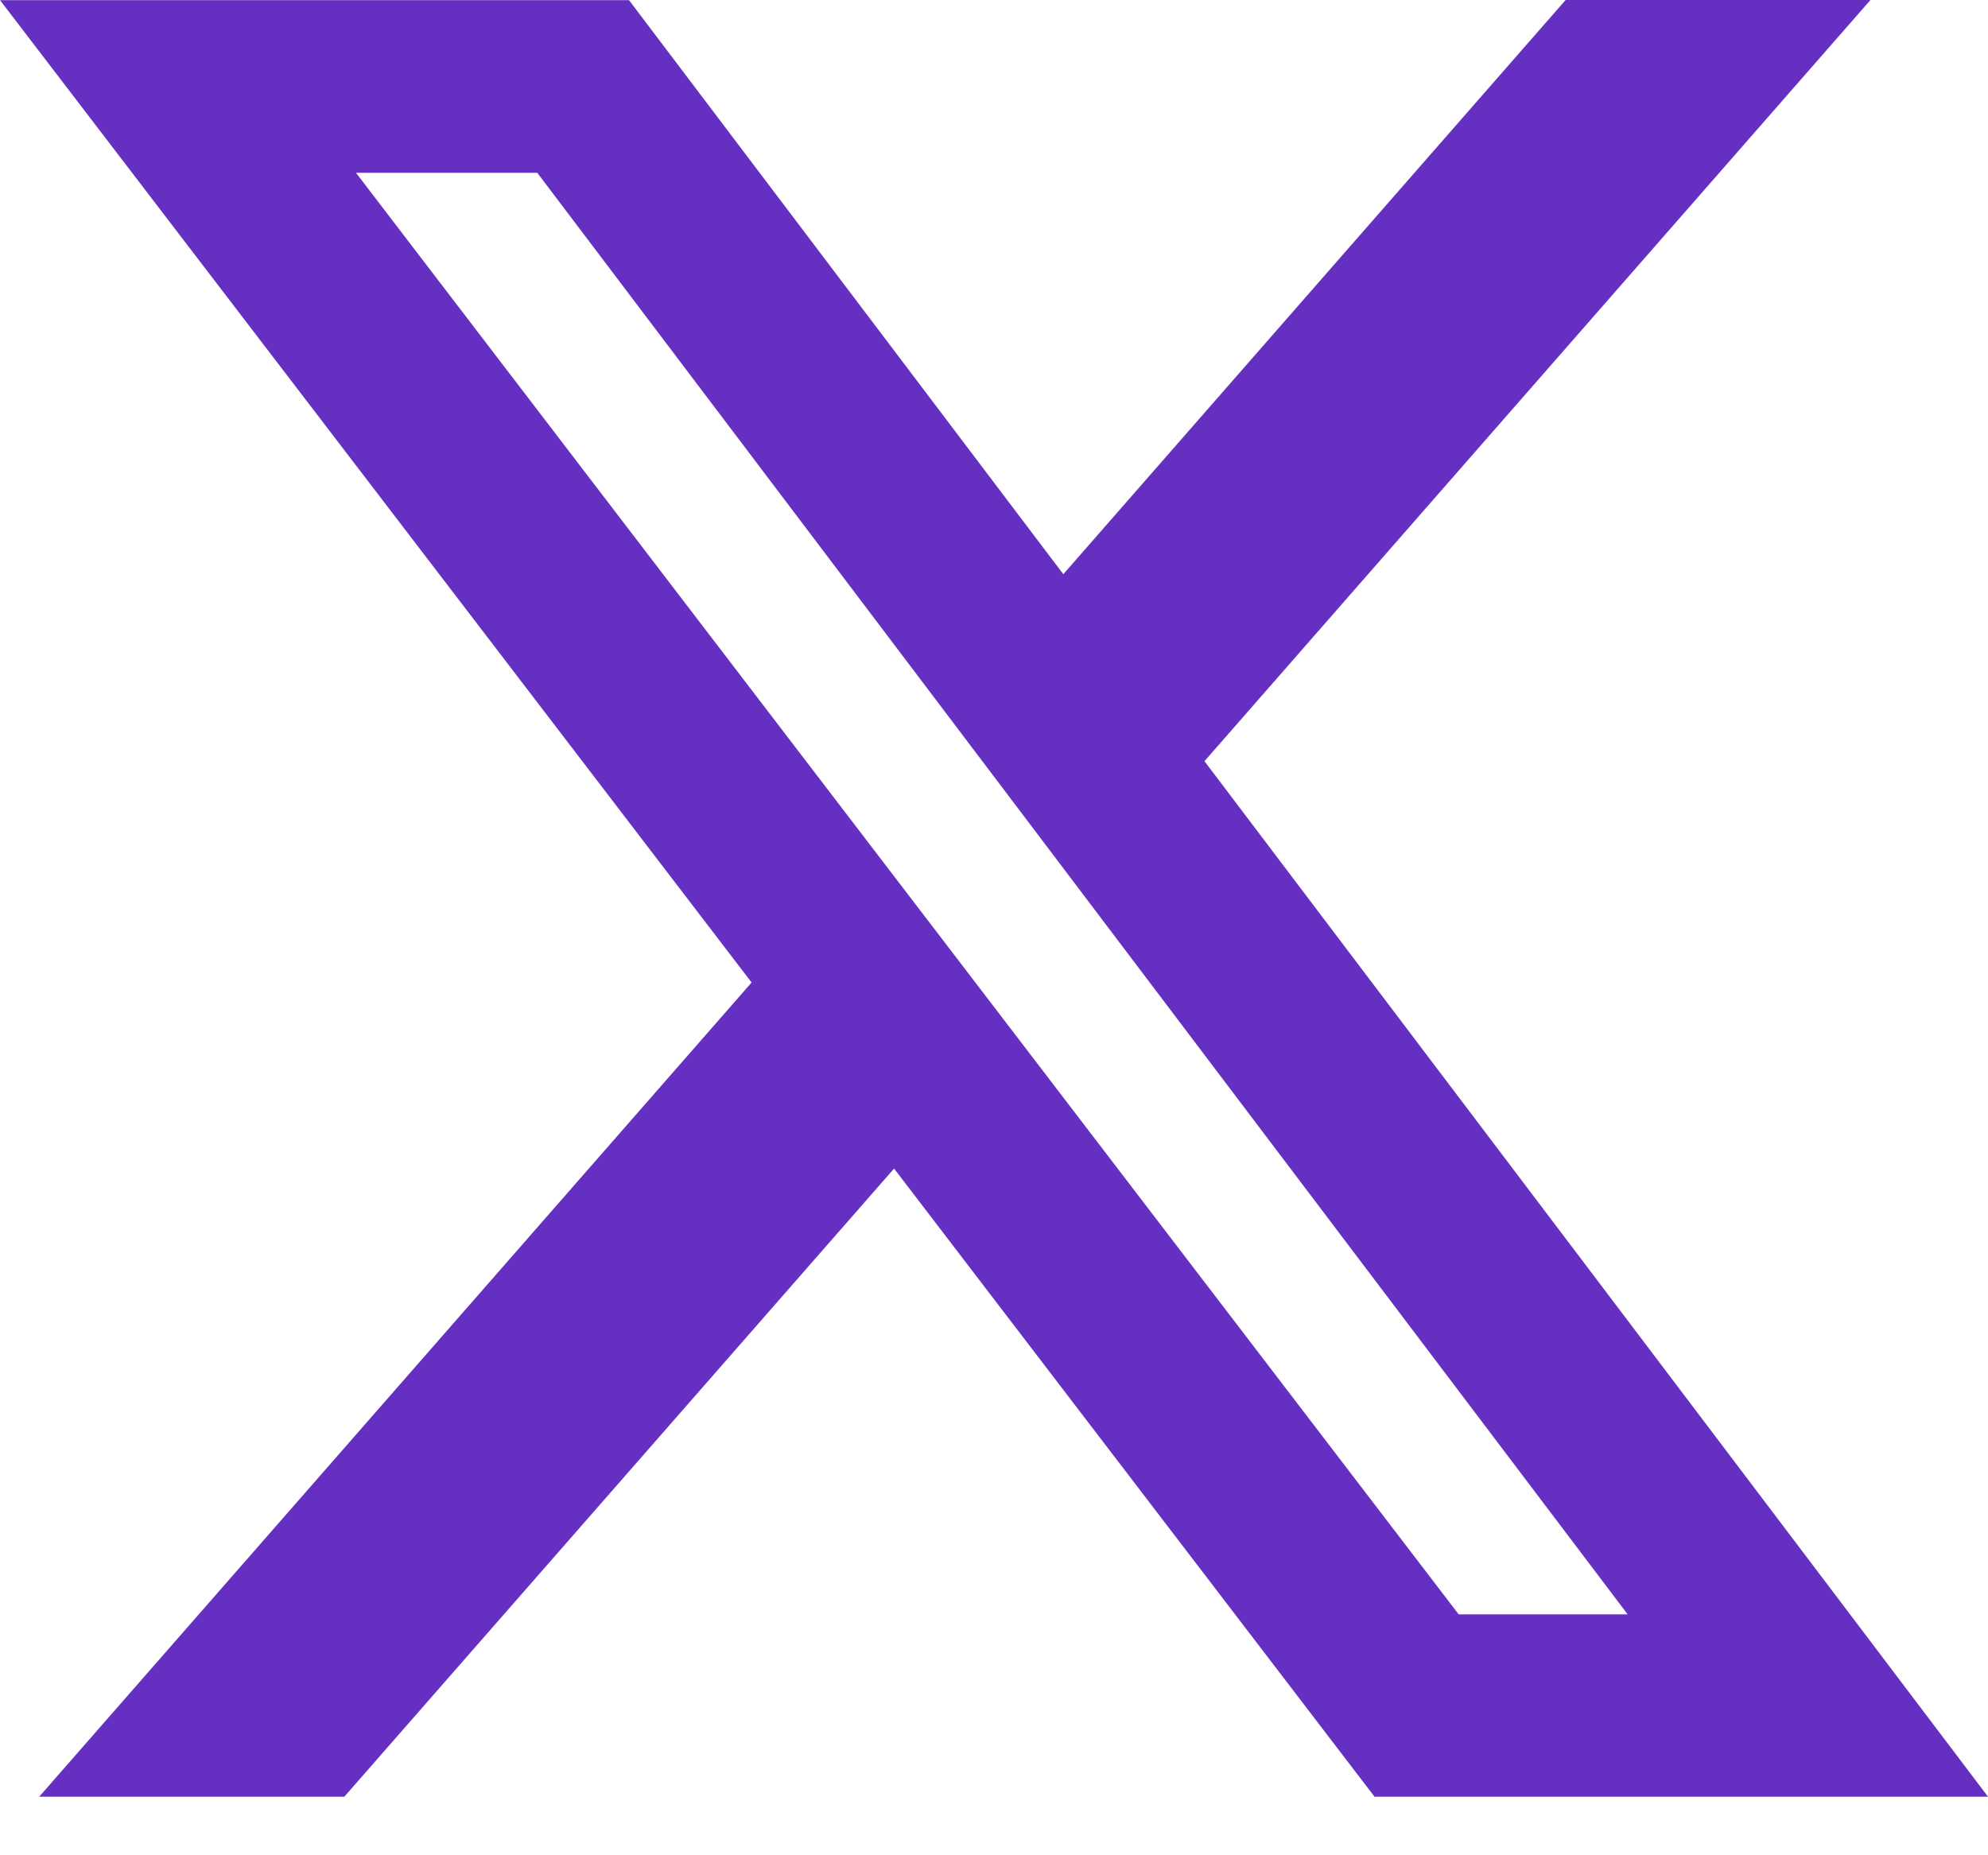
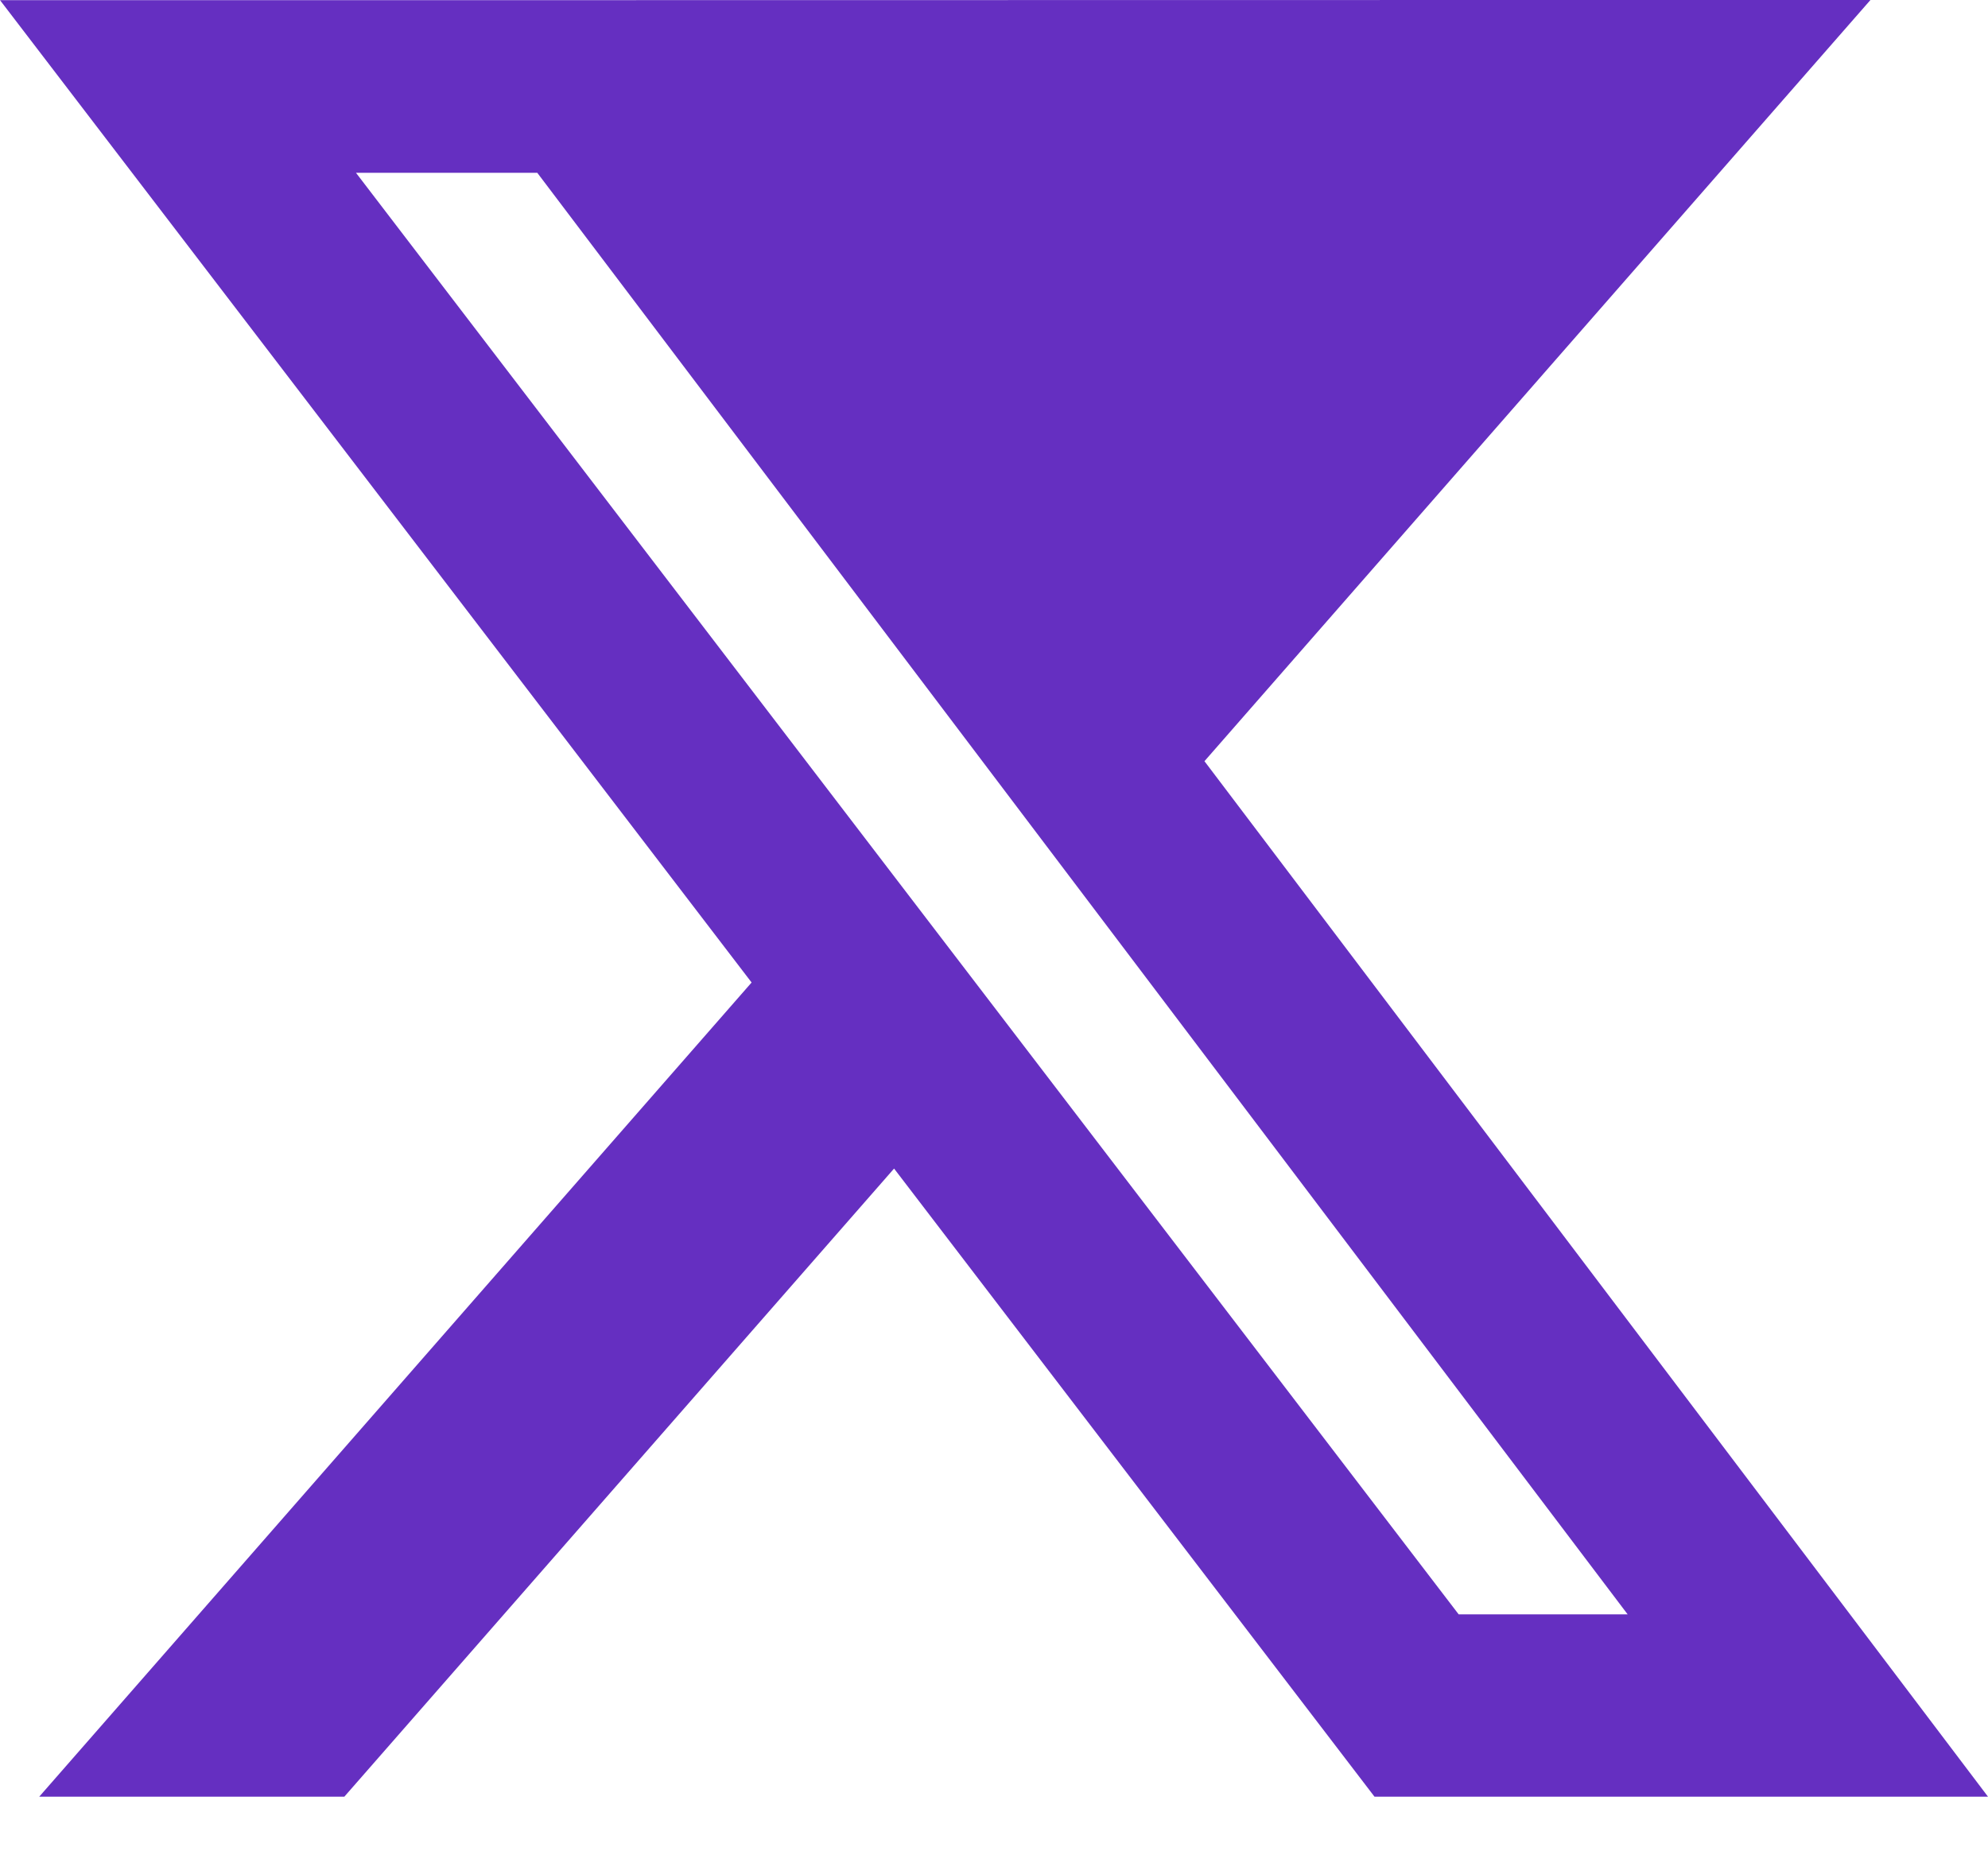
<svg xmlns="http://www.w3.org/2000/svg" width="15" height="14" viewBox="0 0 15 14" fill="none">
-   <path d="M11.813 0H14.113L9.088 5.744L15 13.558H10.371L6.746 8.818L2.598 13.558H0.296L5.671 7.414L0 0.001H4.746L8.023 4.333L11.813 0ZM11.006 12.182H12.281L4.054 1.304H2.686L11.006 12.182Z" fill="#652FC1" />
+   <path d="M11.813 0H14.113L9.088 5.744L15 13.558H10.371L6.746 8.818L2.598 13.558H0.296L5.671 7.414L0 0.001H4.746L11.813 0ZM11.006 12.182H12.281L4.054 1.304H2.686L11.006 12.182Z" fill="#652FC1" />
</svg>